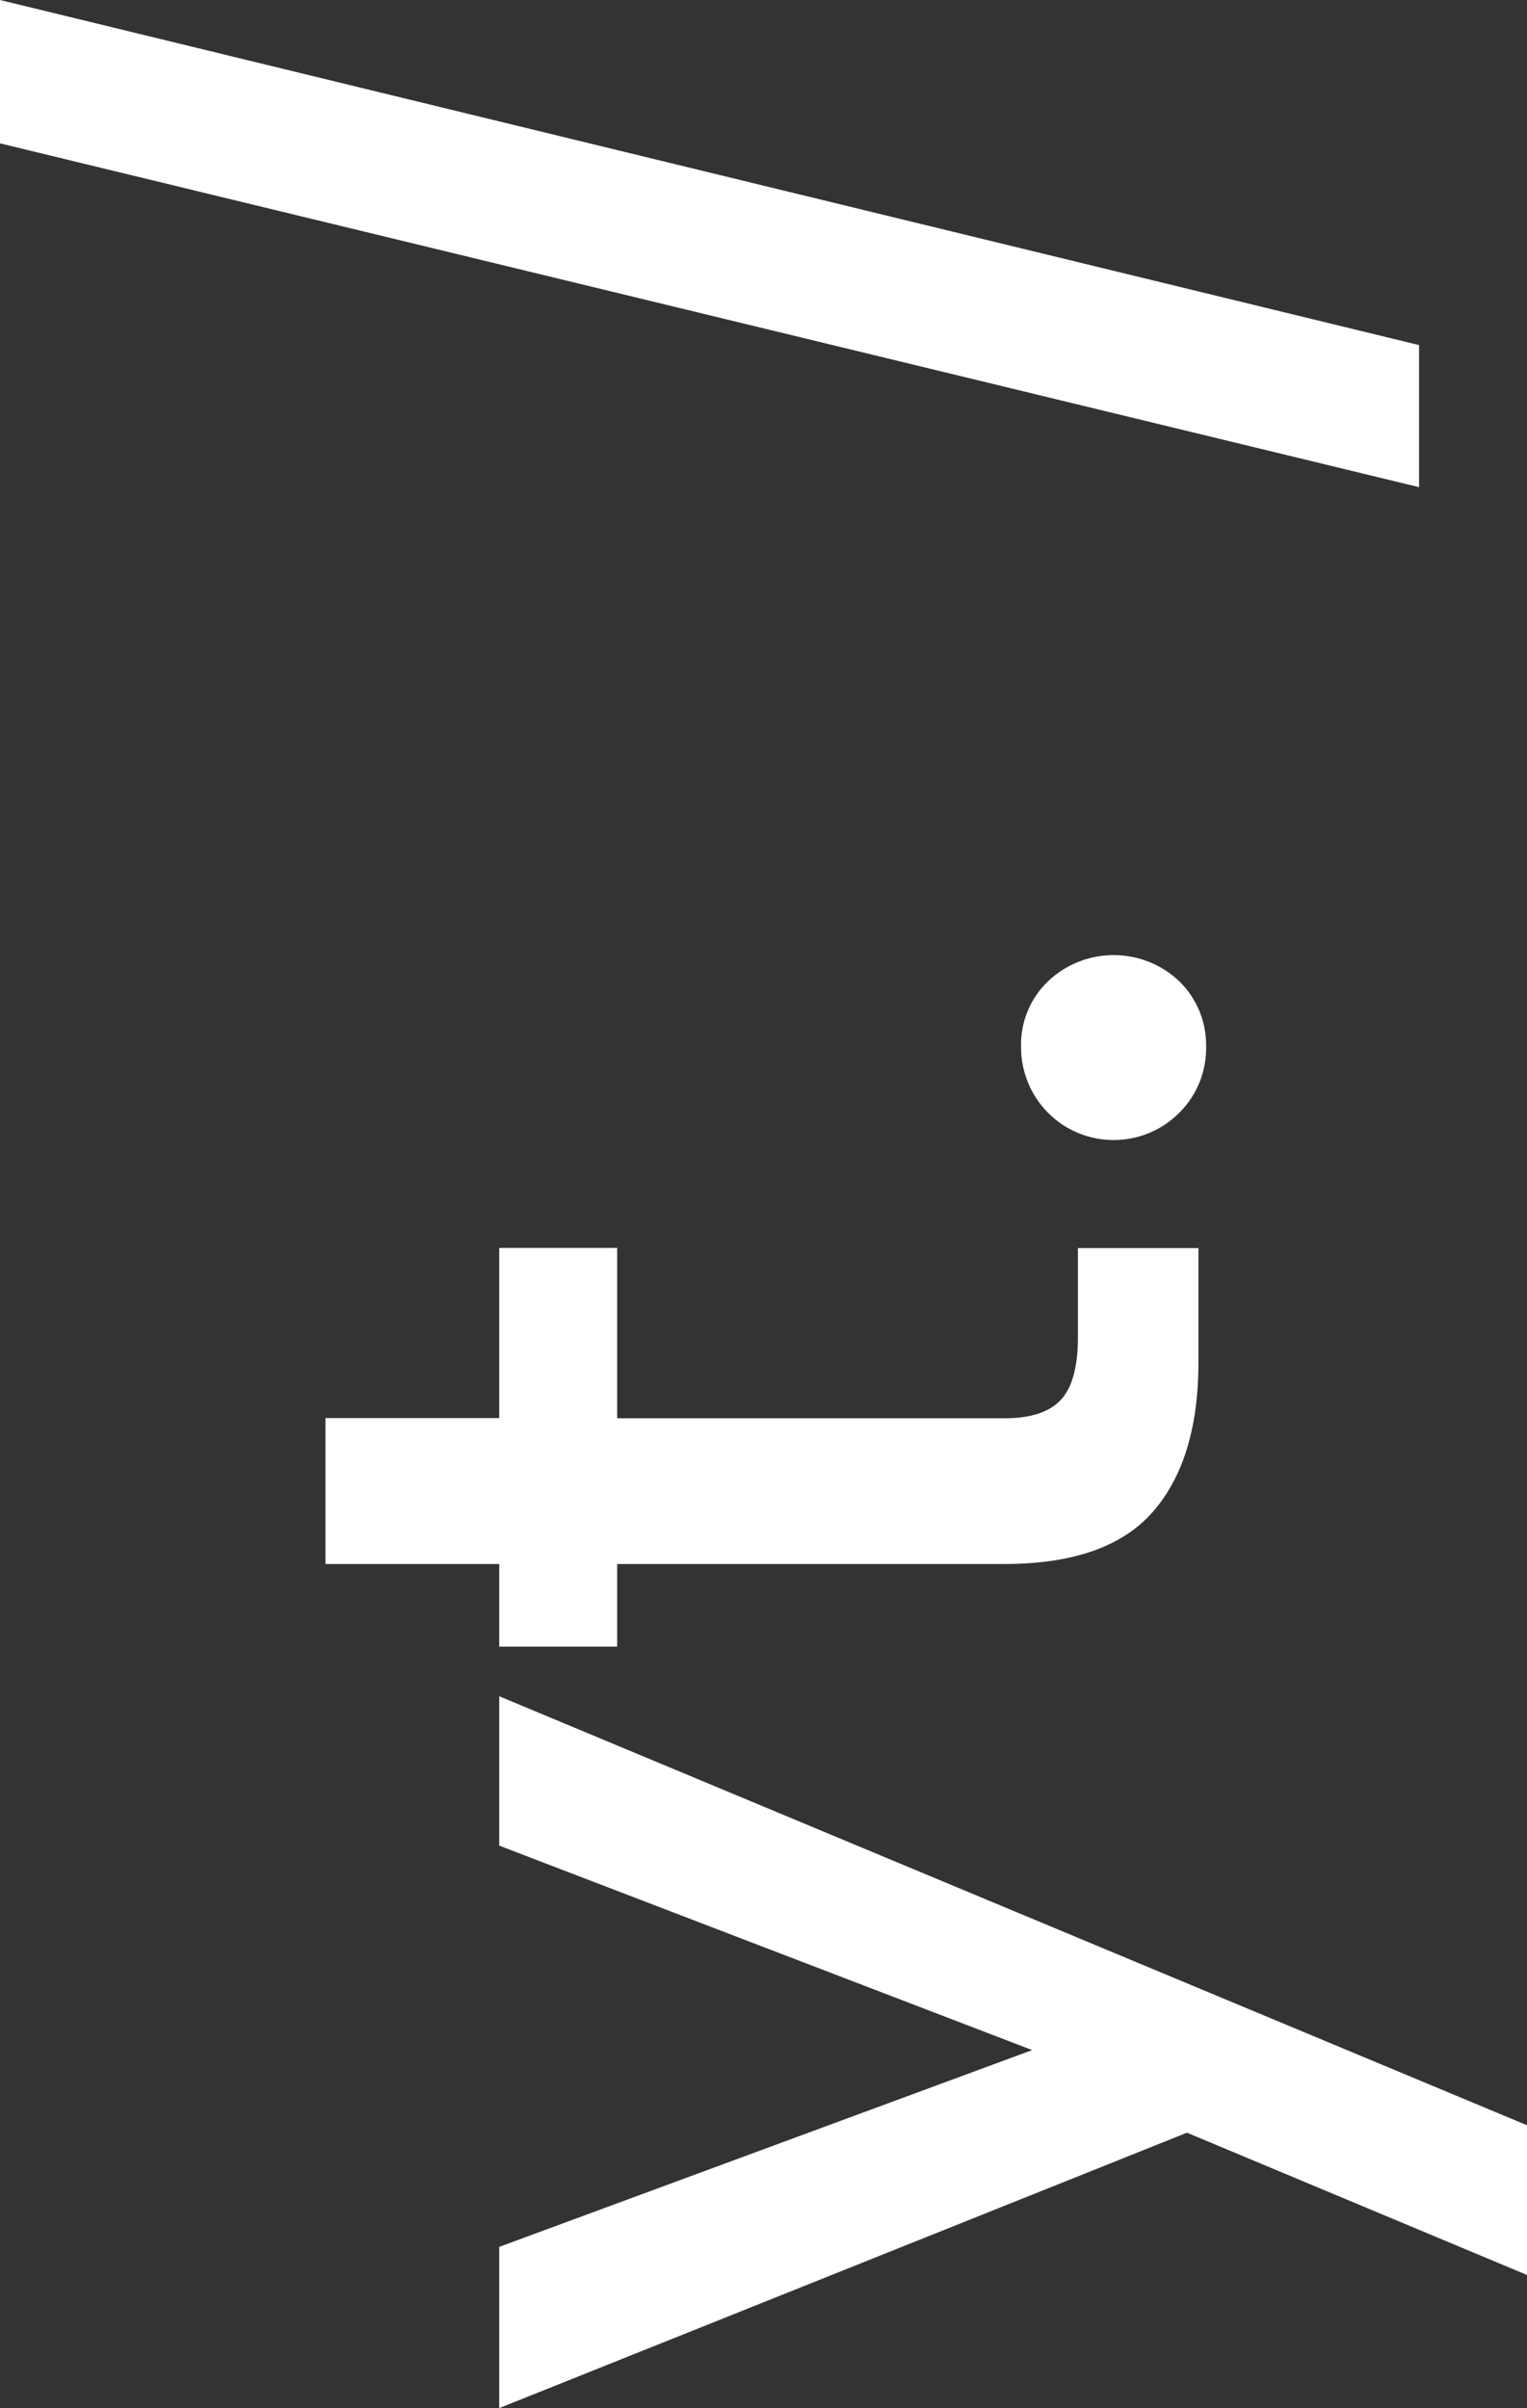
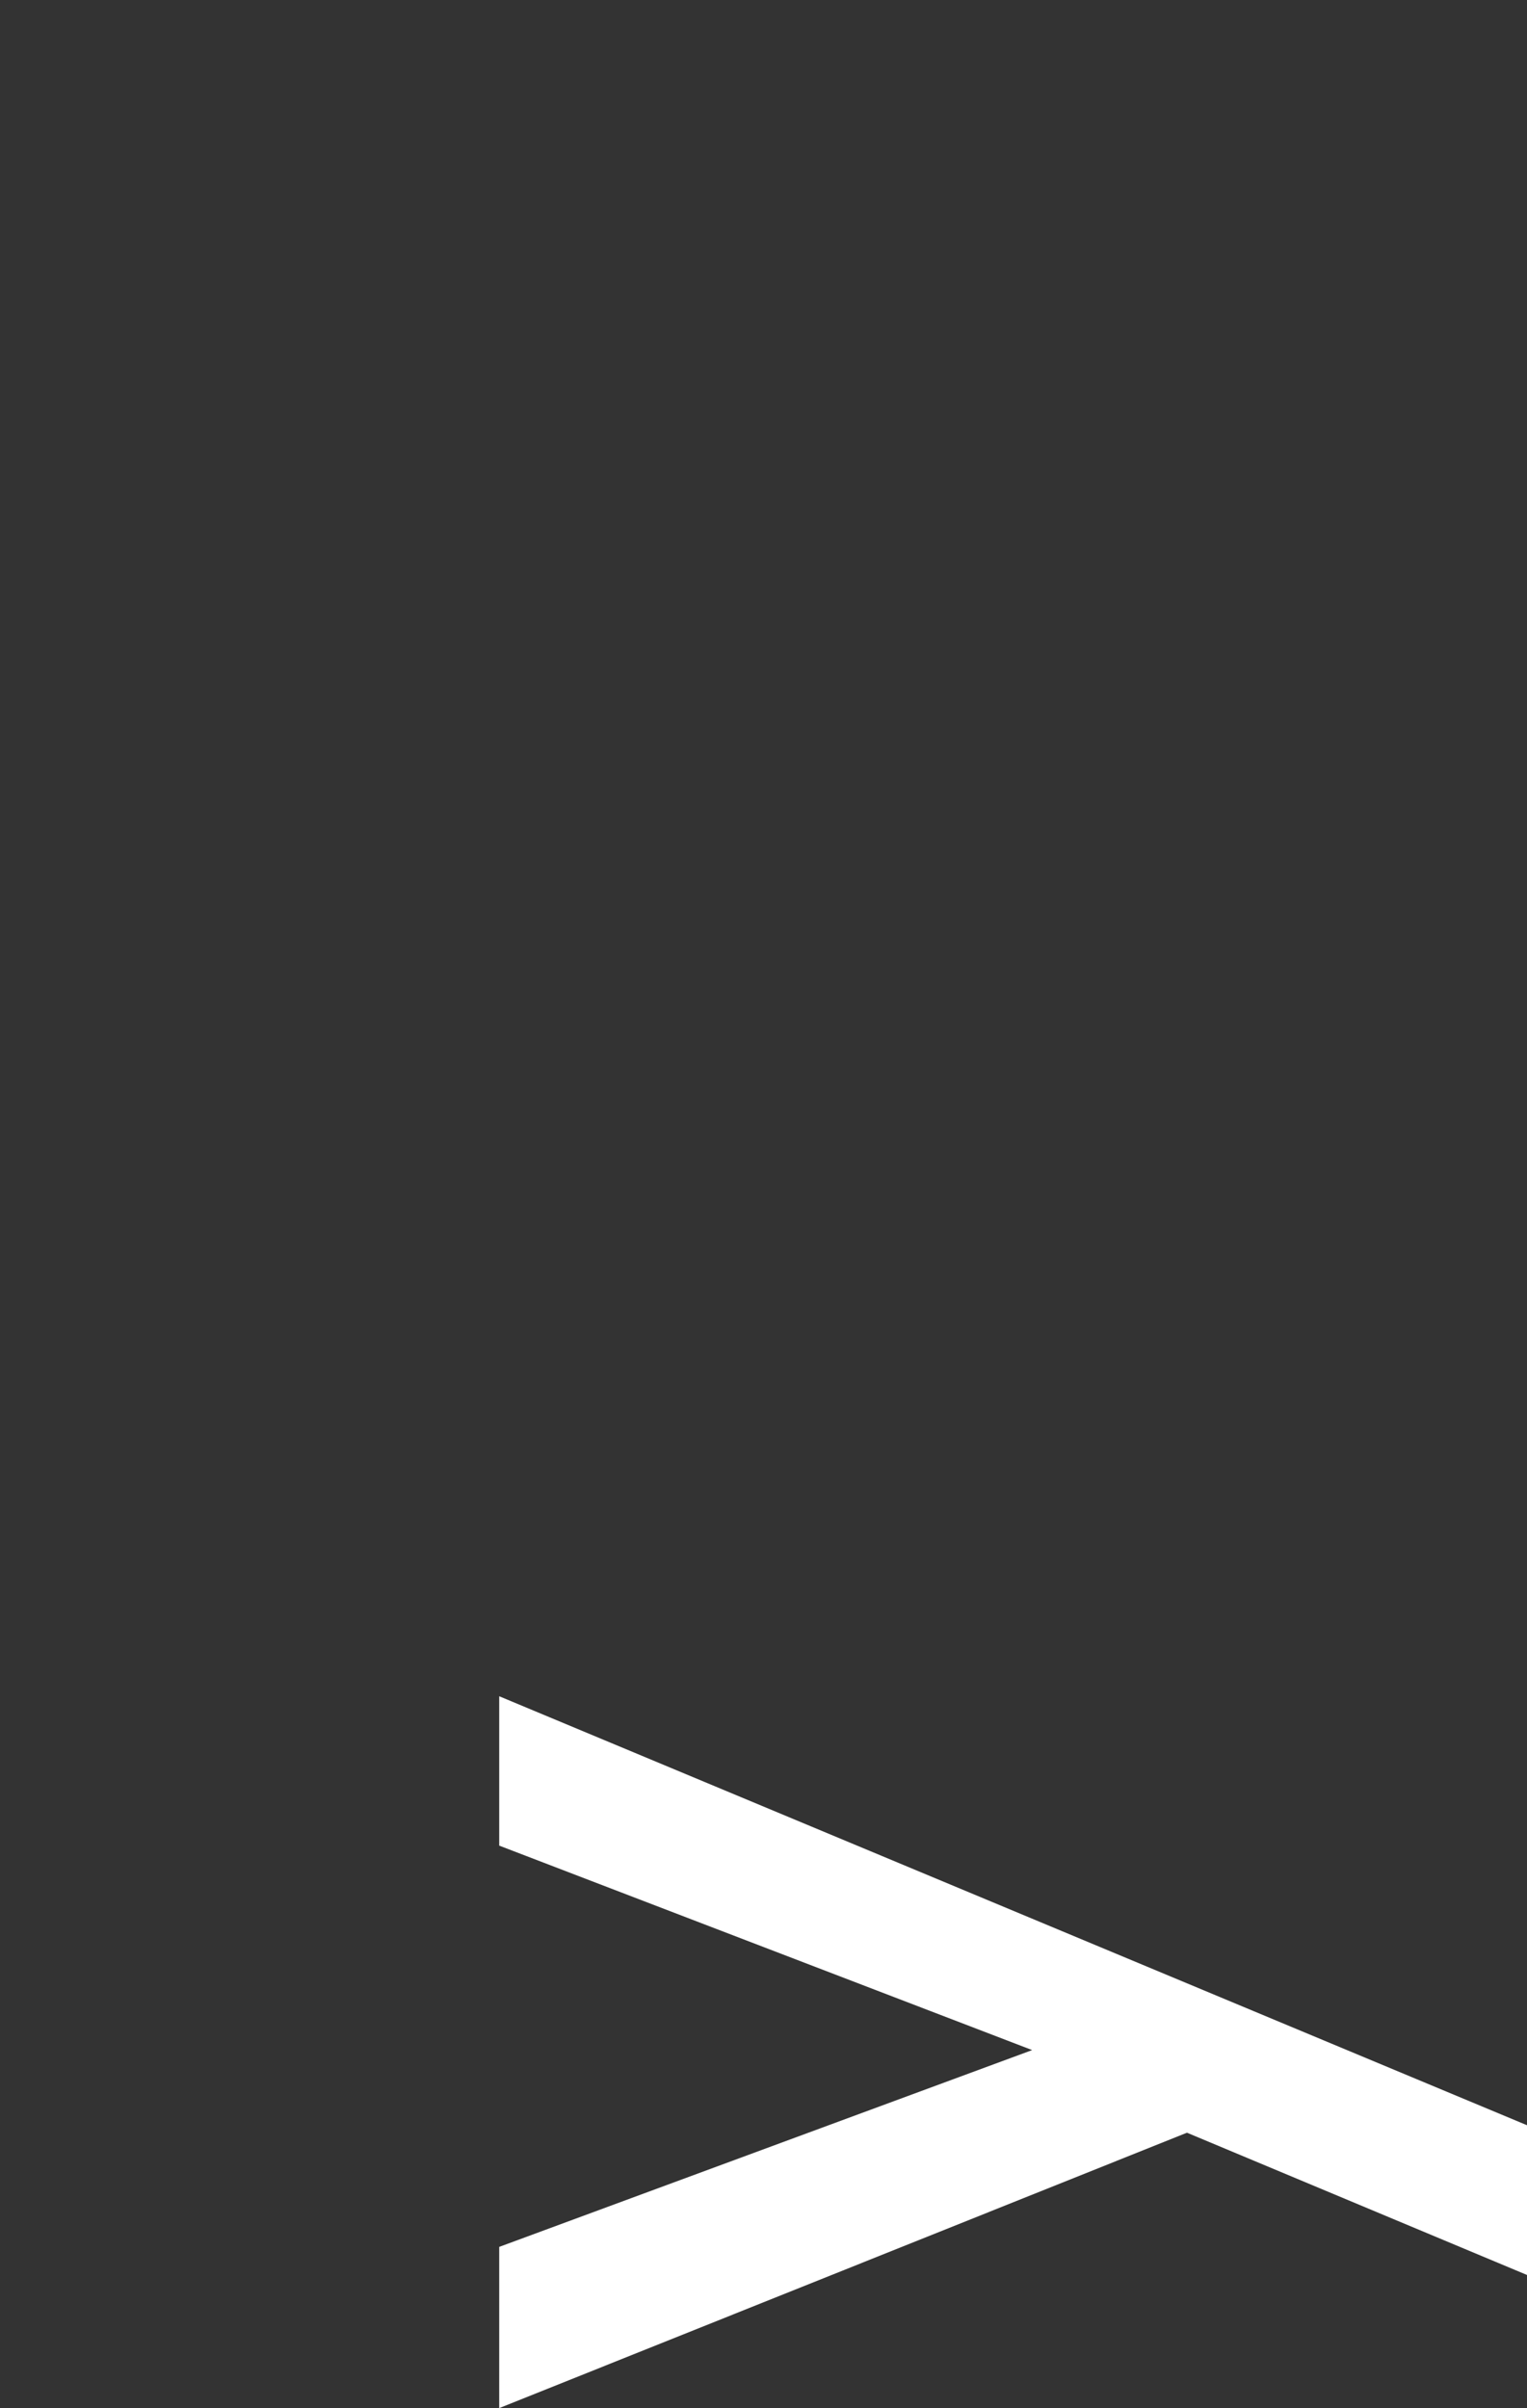
<svg xmlns="http://www.w3.org/2000/svg" id="Camada_1" viewBox="0 0 83.75 132.04">
  <rect x="0" y="0" width="83.75" height="132.04" fill="#333333" stroke="none" />
  <defs>
    <style>.cls-1{fill:#fff;}</style>
  </defs>
-   <path class="cls-1" d="M64.69,61c-1.97,1.99-5.19,2.01-7.18,.04-.98-.97-1.52-2.29-1.51-3.67-.03-1.33,.5-2.62,1.46-3.55,2.02-1.94,5.22-1.94,7.24,0,.95,.94,1.47,2.22,1.45,3.55,.03,1.36-.5,2.67-1.46,3.63Z" />
-   <path class="cls-1" d="M0,0L77.83,18.92v7.79L0,7.86V0Z" />
  <g>
    <path class="cls-1" d="M27.38,93l56.37,23.52v8.21l-18.65-7.8-37.72,15.1v-8.84l29.23-10.79-29.23-11.21v-8.21Z" />
-     <path class="cls-1" d="M33.85,77.76h21.23c1.44,0,2.47-.33,3.1-1.01,.63-.67,.94-1.82,.94-3.45v-4.87h6.61v6.26c0,3.57-.84,6.31-2.51,8.21s-4.38,2.85-8.14,2.85h-21.23v4.53h-6.47v-4.53h-9.53v-8h9.53v-9.33h6.47v9.33Z" />
  </g>
</svg>